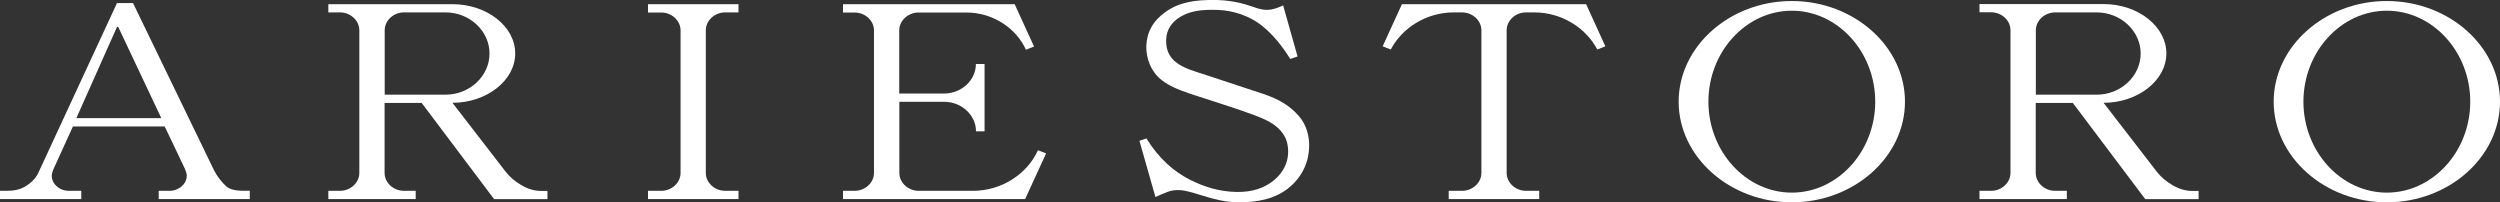
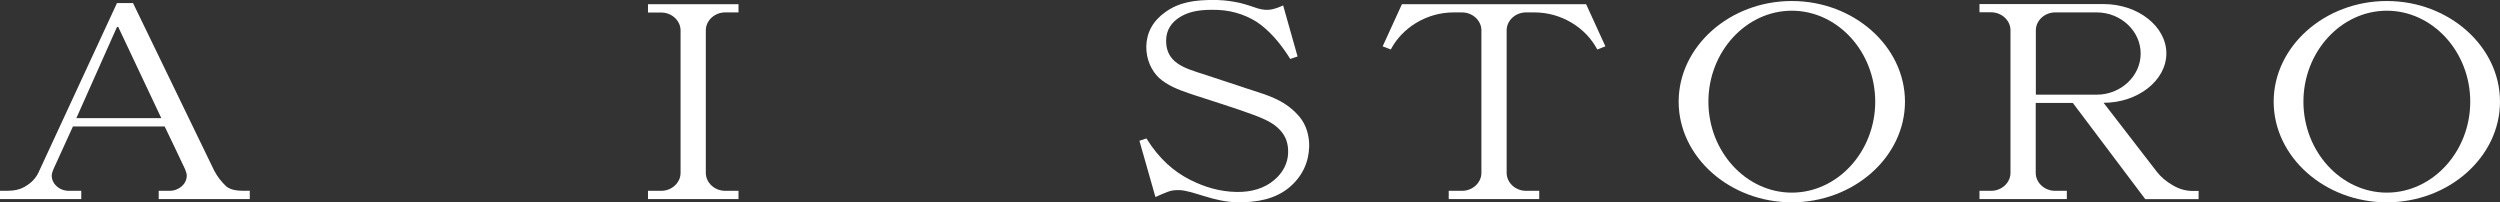
<svg xmlns="http://www.w3.org/2000/svg" viewBox="0 0 221.8 17.95">
  <rect x="0" y="0" width="221.8" height="17.95" fill="#333333" stroke="none" />
  <defs>
    <style>.e{fill:#fff;fill-rule:evenodd;}</style>
  </defs>
  <g id="a" />
  <g id="b">
    <g id="c">
      <g id="d">
        <g>
          <path class="e" d="M111.99,8.3c1.58,.53,2.48,1.12,3.25,2,.69,.79,.93,1.81,.91,2.7-.03,1.36-.59,2.65-1.78,3.64-1.2,.99-2.79,1.35-4.7,1.3-.88-.02-1.78-.21-2.9-.56-.88-.27-1.55-.48-2.06-.51-.45-.02-.76,.02-1.09,.14-.45,.17-.75,.31-1.11,.47l-1.42-4.99,.62-.21c1.13,1.82,2.43,2.94,3.89,3.68,1.3,.65,2.62,1.04,4.09,1.07,1.39,.03,2.52-.35,3.35-1.05,.81-.68,1.2-1.52,1.24-2.35,.04-.85-.19-1.51-.67-2.04-.47-.52-1.01-.89-2.48-1.43-1.5-.56-3.87-1.29-5.47-1.82-1.16-.39-2.11-.77-2.84-1.44-.64-.6-1.14-1.61-1.12-2.79,.03-1.22,.58-2.26,1.72-3.06C104.6,.22,105.93-.04,107.99,0c.73,.02,1.43,.13,2.02,.26,.68,.16,1.37,.43,1.59,.49,.47,.13,.8,.16,1.19,.09,.37-.07,.73-.21,1.05-.36l1.28,4.53-.65,.22c-.64-1.03-1.49-2.16-2.6-3.02-.96-.74-2.36-1.28-3.82-1.33-1.41-.05-2.43,.08-3.31,.6-.81,.48-1.26,1.18-1.28,2.06-.02,.83,.24,1.46,.83,1.95,.69,.57,1.71,.84,2.72,1.17,1.42,.46,3.41,1.12,4.97,1.64" />
          <path class="e" d="M21.84,16.93c-.73,0-1.31-.04-1.75-.38-.44-.41-.8-.87-1.09-1.42L11.8,.27h-1.42L3.49,15.14c-.22,.54-.58,.97-1.09,1.3-.59,.41-1.2,.49-1.86,.49H0v.73H7.21v-.73h-1.1c-.84,0-1.52-.61-1.52-1.35,0-.16,.08-.42,.16-.59,.39-.86,1.72-3.77,1.72-3.77H14.61s1.49,3.09,1.8,3.77h0c.08,.18,.16,.43,.16,.59,0,.74-.69,1.35-1.53,1.35h-.96v.73h8.08v-.74h-.33ZM6.77,10.49L10.38,2.39h.11l3.82,8.09H6.77Z" />
          <path class="e" d="M158.97,.09c-5.51,0-10.04,4.03-10.04,8.93s4.53,8.93,10.04,8.93,10.04-4.03,10.04-8.93S164.48,.09,158.97,.09m0,17c-4.06,0-7.4-3.64-7.4-8.07s3.34-8.07,7.4-8.07,7.4,3.64,7.4,8.07-3.34,8.07-7.4,8.07" />
-           <path class="e" d="M48.03,16.94c-.59,0-1.17-.16-1.75-.5-.59-.34-1.06-.74-1.43-1.22l-4.71-6.1c3.04,0,5.57-1.98,5.57-4.38S43.19,.37,40.14,.37h-11.01v.73h1.03c.94,0,1.72,.72,1.72,1.59h0V15.34c0,.87-.78,1.59-1.72,1.59h-1.03v.73h7.75v-.73h-1.04c-.94,0-1.72-.72-1.72-1.59v-6.21h3.29l6.43,8.54h4.73v-.73h-.55Zm-13.9-8.54V2.69c0-.87,.77-1.59,1.72-1.59h3.68c2.14,0,3.9,1.65,3.9,3.65s-1.76,3.65-3.91,3.65h-5.4Z" />
          <path class="e" d="M211.76,.09c-5.51,0-10.04,4.03-10.04,8.93s4.53,8.93,10.04,8.93,10.04-4.03,10.04-8.93S217.27,.09,211.76,.09m0,17c-4.06,0-7.4-3.64-7.4-8.07s3.34-8.07,7.4-8.07,7.4,3.64,7.4,8.07-3.34,8.07-7.4,8.07" />
          <path class="e" d="M64.34,1.1c-.94,0-1.72,.72-1.72,1.59V15.34c0,.87,.78,1.59,1.72,1.59h1.18v.73h-8.03v-.73h1.17c.94,0,1.72-.72,1.72-1.59V2.7c0-.87-.78-1.59-1.72-1.59h-1.17V.37h8.03v.73h-1.17" />
-           <path class="e" d="M92.08,13.34c-.94,2.08-3.19,3.59-5.76,3.59h-4.81c-.94,0-1.72-.72-1.72-1.59v-6.31h3.97c1.55,0,2.83,1.18,2.83,2.62h.76V5.68h-.77c0,1.44-1.28,2.62-2.83,2.62h-3.97V2.7c0-.87,.78-1.59,1.72-1.59h4.25c2.35,0,4.41,1.4,5.27,3.3l.72-.28-1.72-3.76h-15.23v.74h1.03c.94,0,1.72,.72,1.72,1.59V15.34c0,.87-.78,1.59-1.72,1.59h-1.03v.73h16.16l1.86-4.05-.72-.28" />
          <path class="e" d="M140.73,.37h-16.35l-1.71,3.74,.72,.28c1-1.91,3.15-3.29,5.58-3.29h.74c.94,0,1.72,.72,1.72,1.59V15.34c0,.87-.78,1.59-1.72,1.59h-1.18v.73h8.03v-.73h-1.17c-.94,0-1.72-.72-1.72-1.59V2.69c0-.87,.78-1.59,1.72-1.59h.74c2.43,0,4.58,1.38,5.58,3.29l.72-.28-1.71-3.74" />
          <path class="e" d="M194.52,16.94c-.59,0-1.17-.16-1.75-.5-.59-.34-1.06-.74-1.43-1.22l-4.71-6.1c3.04,0,5.57-1.98,5.57-4.38s-2.52-4.38-5.57-4.38h-11.01v.73h1.03c.94,0,1.72,.72,1.72,1.59V15.34c0,.87-.78,1.59-1.72,1.59h-1.03v.73h7.75v-.73h-1.04c-.94,0-1.72-.72-1.72-1.59v-6.21h3.29l6.43,8.54h4.73v-.73h-.55Zm-8.5-8.54h-5.4V2.69c0-.87,.78-1.59,1.72-1.59h3.68c2.14,0,3.9,1.65,3.9,3.65s-1.76,3.65-3.9,3.65h0Z" />
        </g>
      </g>
    </g>
  </g>
</svg>